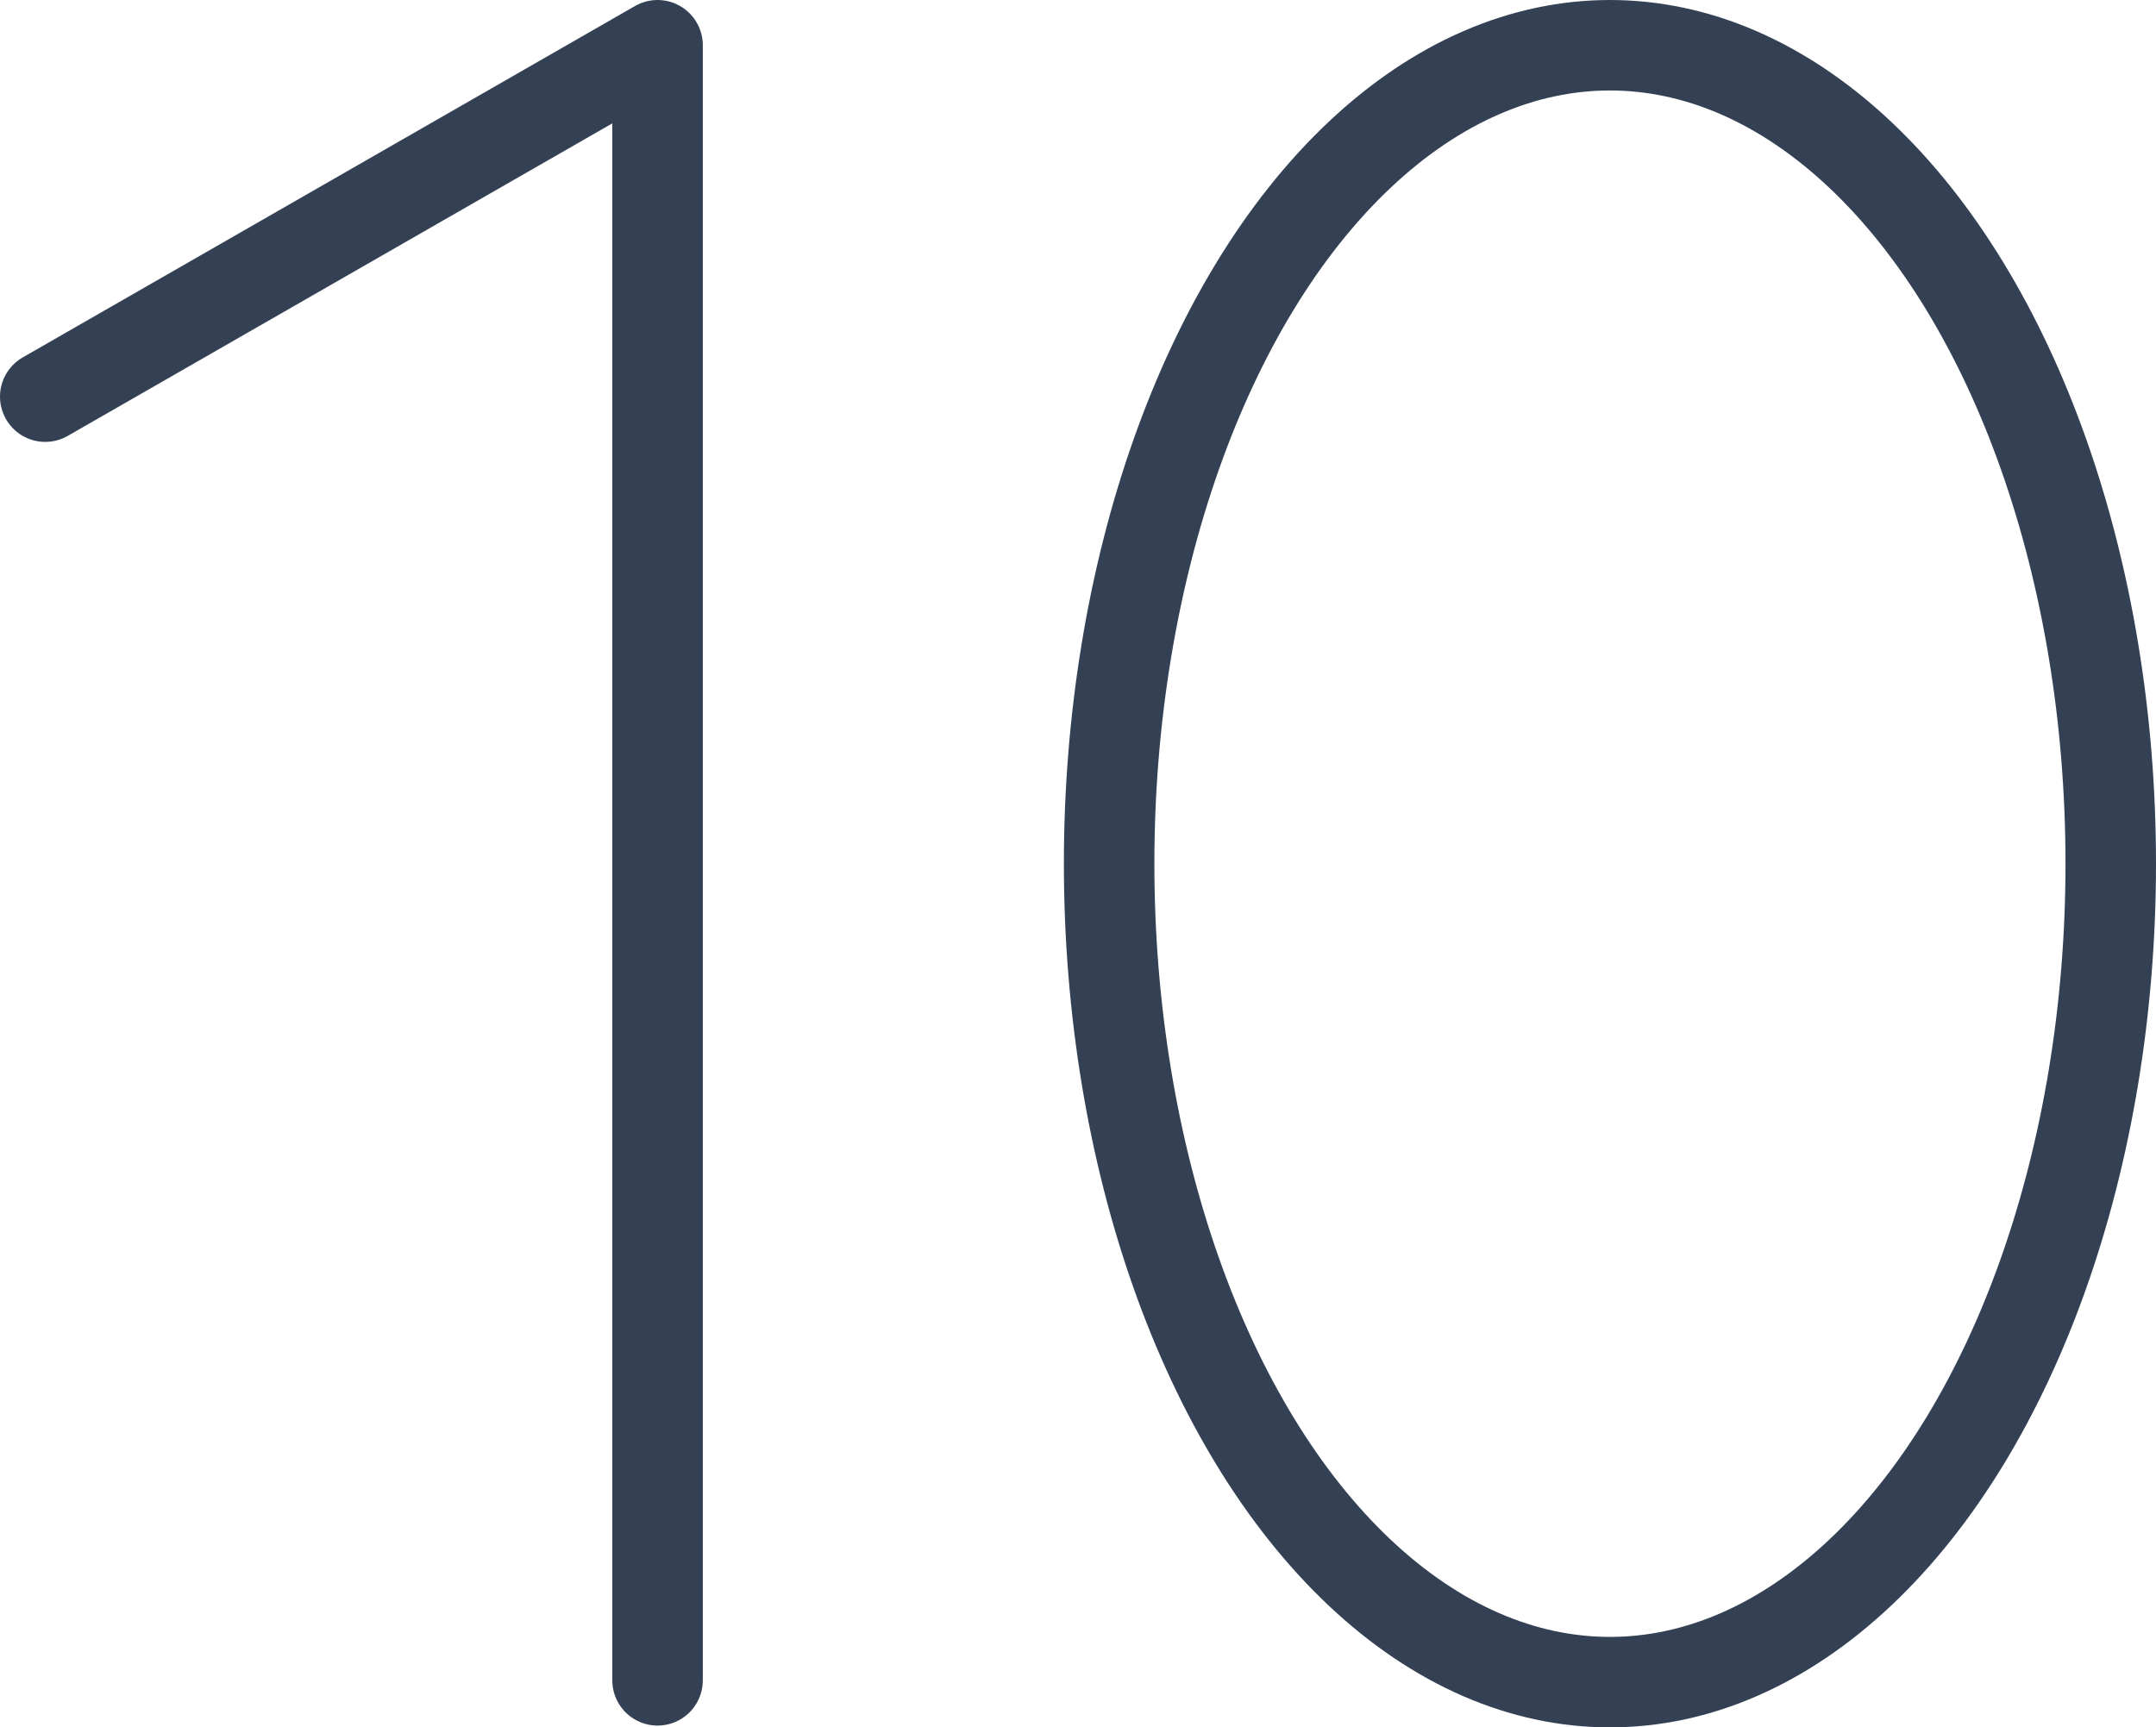
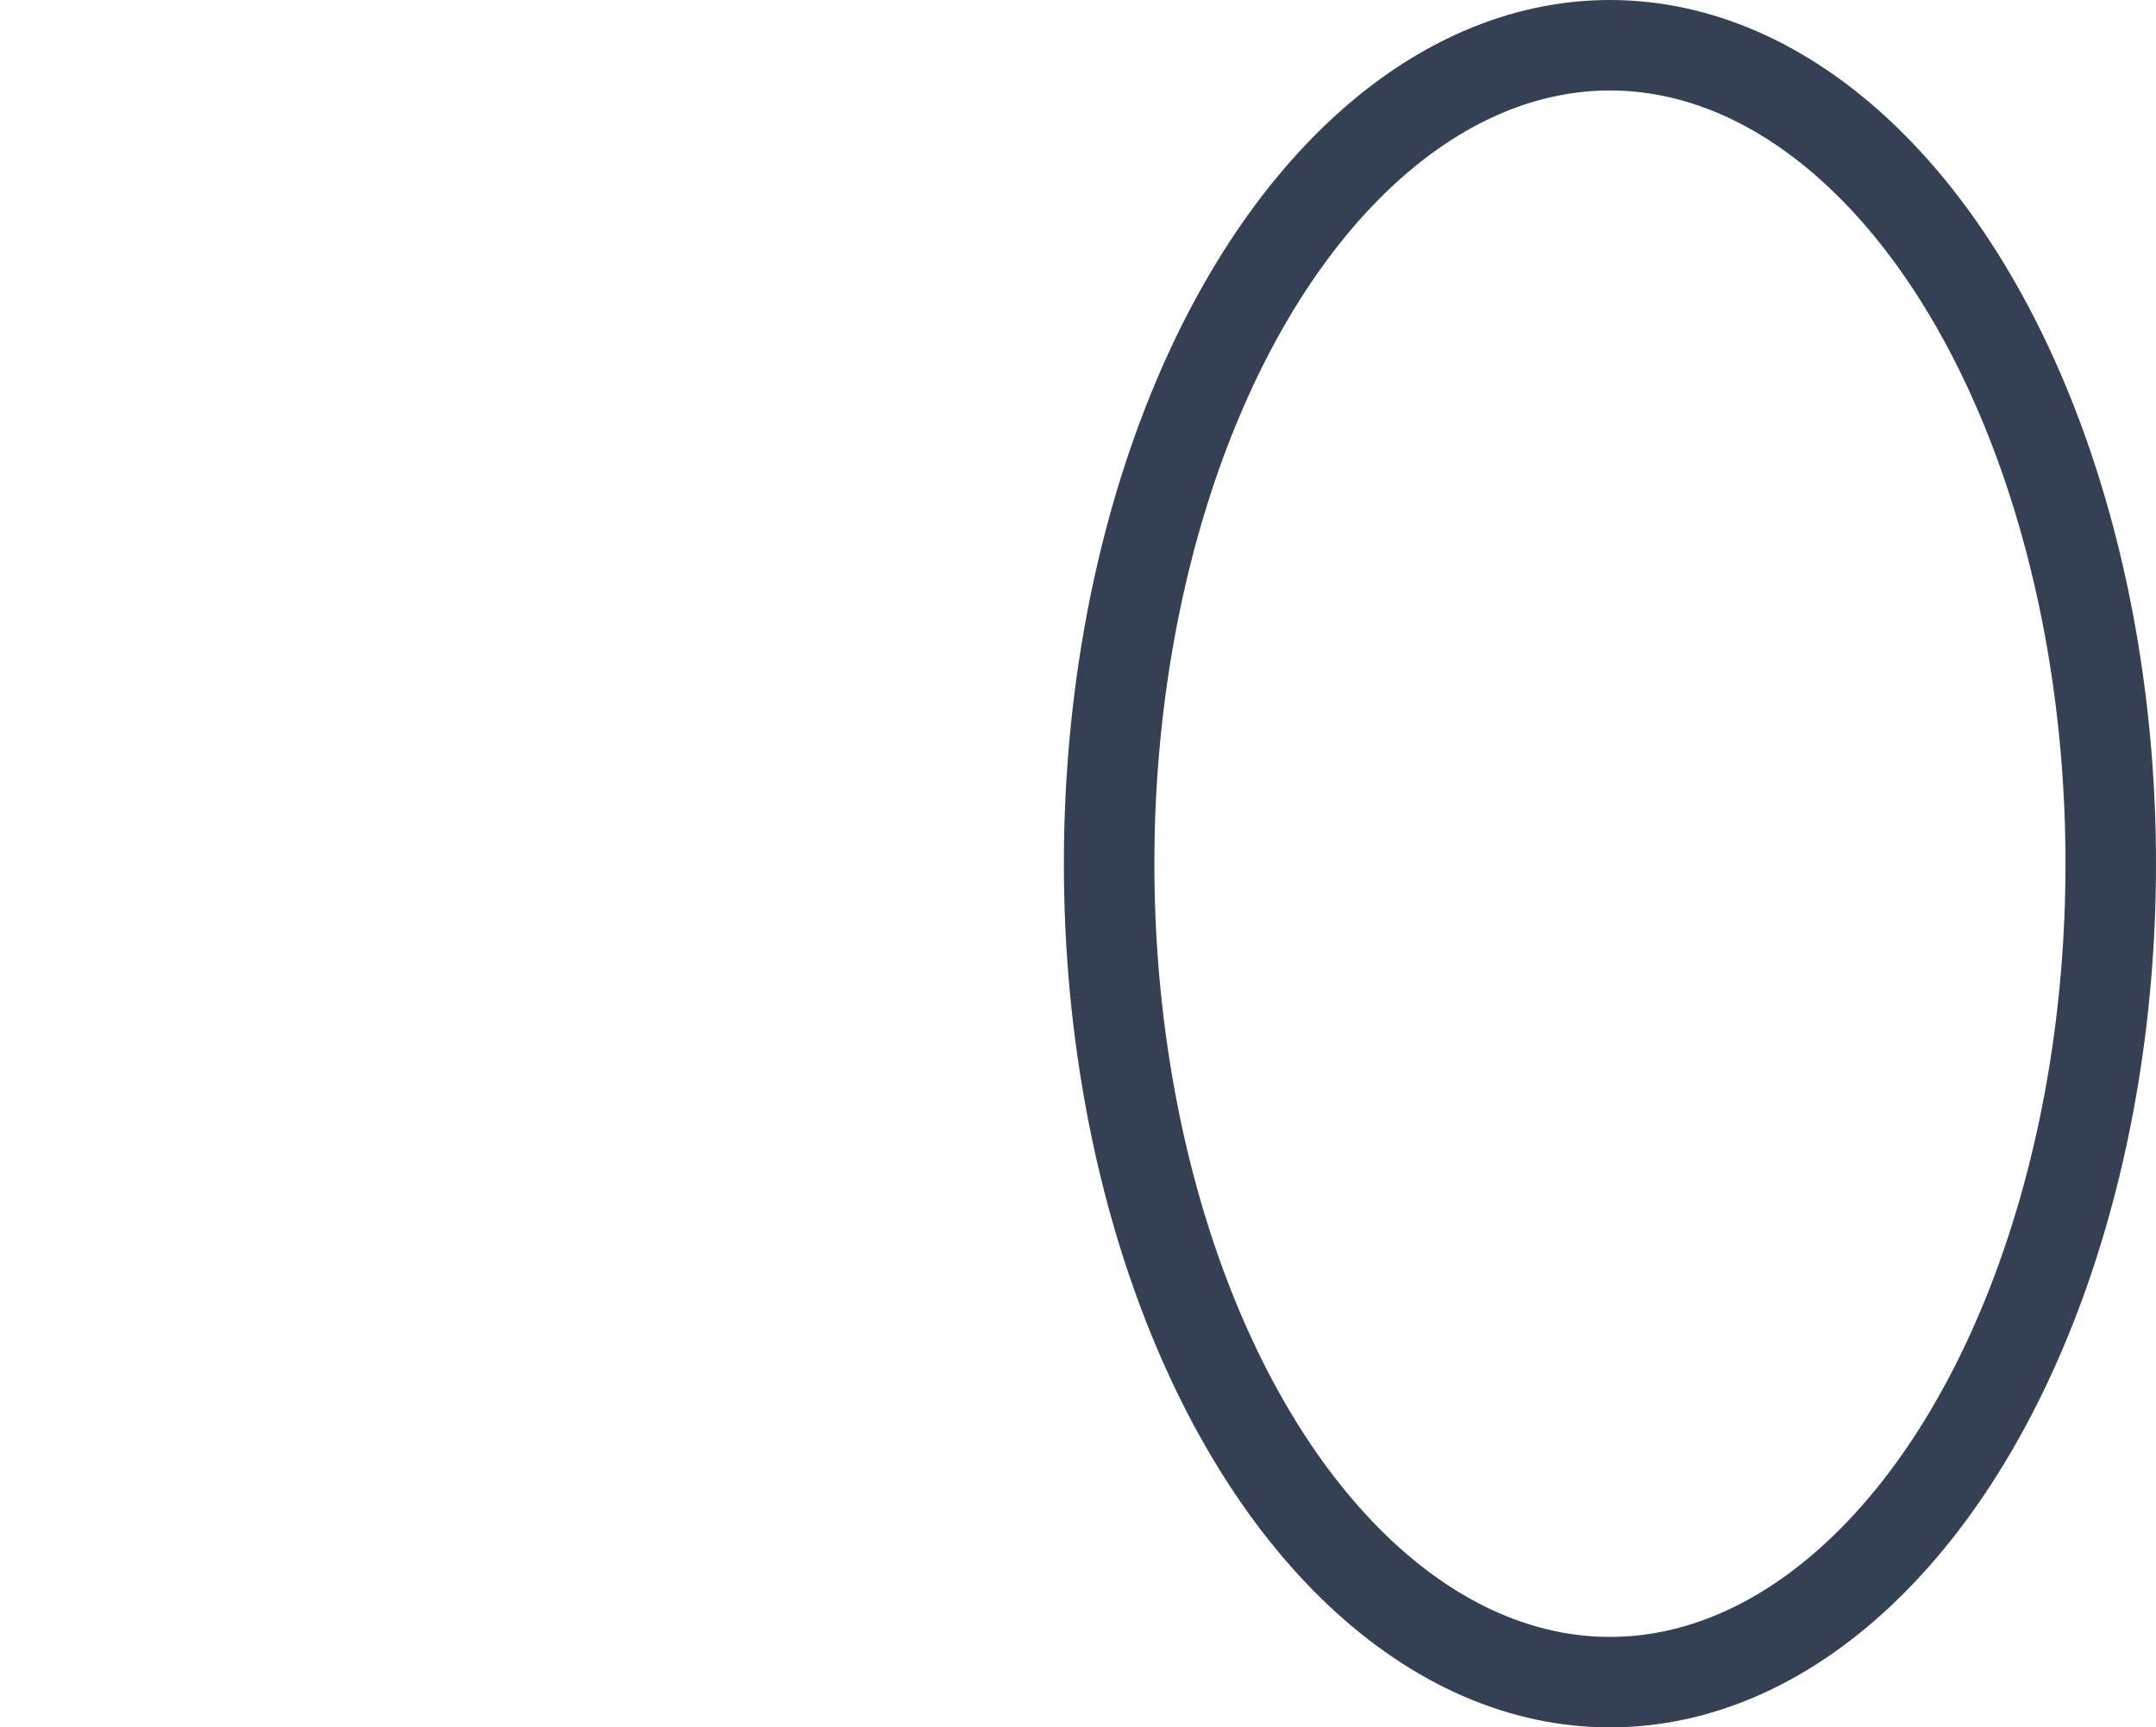
<svg xmlns="http://www.w3.org/2000/svg" viewBox="0 0 119.12 95.46">
  <defs>
    <style>.cls-1{fill:none;stroke:#344154;stroke-linecap:round;stroke-linejoin:round;stroke-width:5px;}</style>
  </defs>
  <g id="Layer_2" data-name="Layer 2">
    <g id="Icon_Set" data-name="Icon Set">
-       <polyline class="cls-1" points="36.33 92.86 36.33 2.5 2.5 21.92" />
      <ellipse class="cls-1" cx="88.95" cy="47.73" rx="27.67" ry="45.23" />
    </g>
  </g>
</svg>